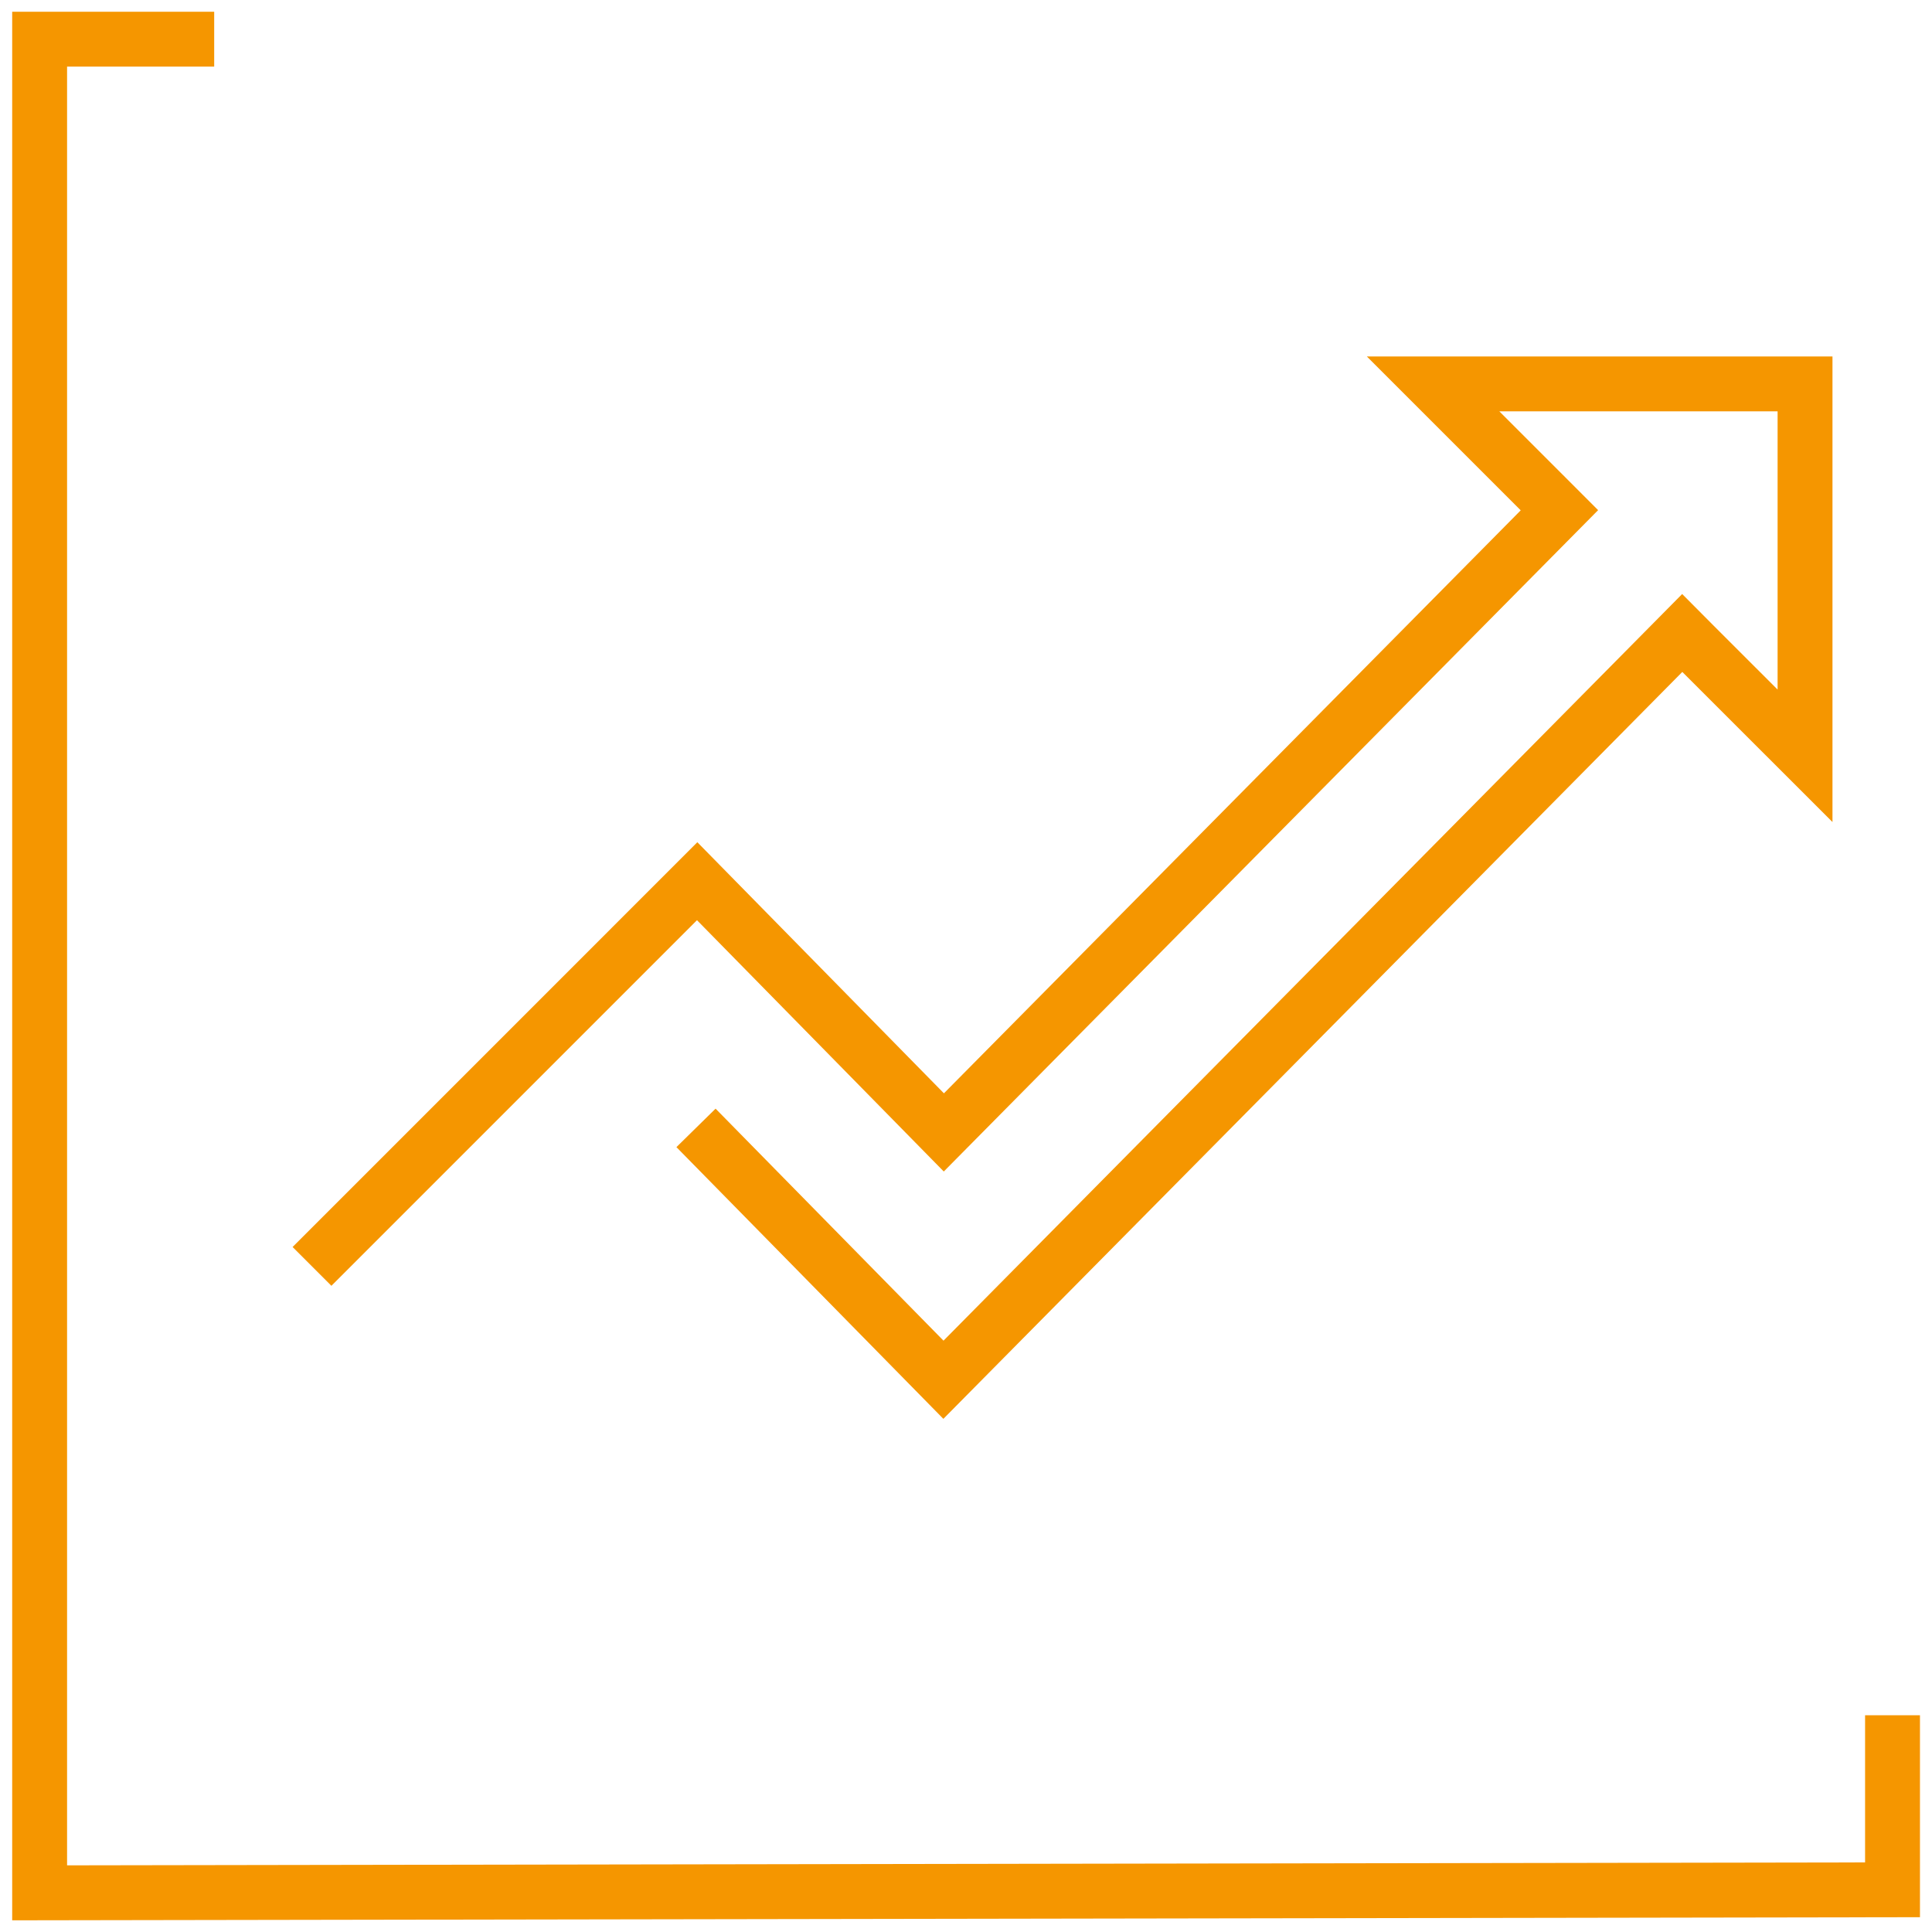
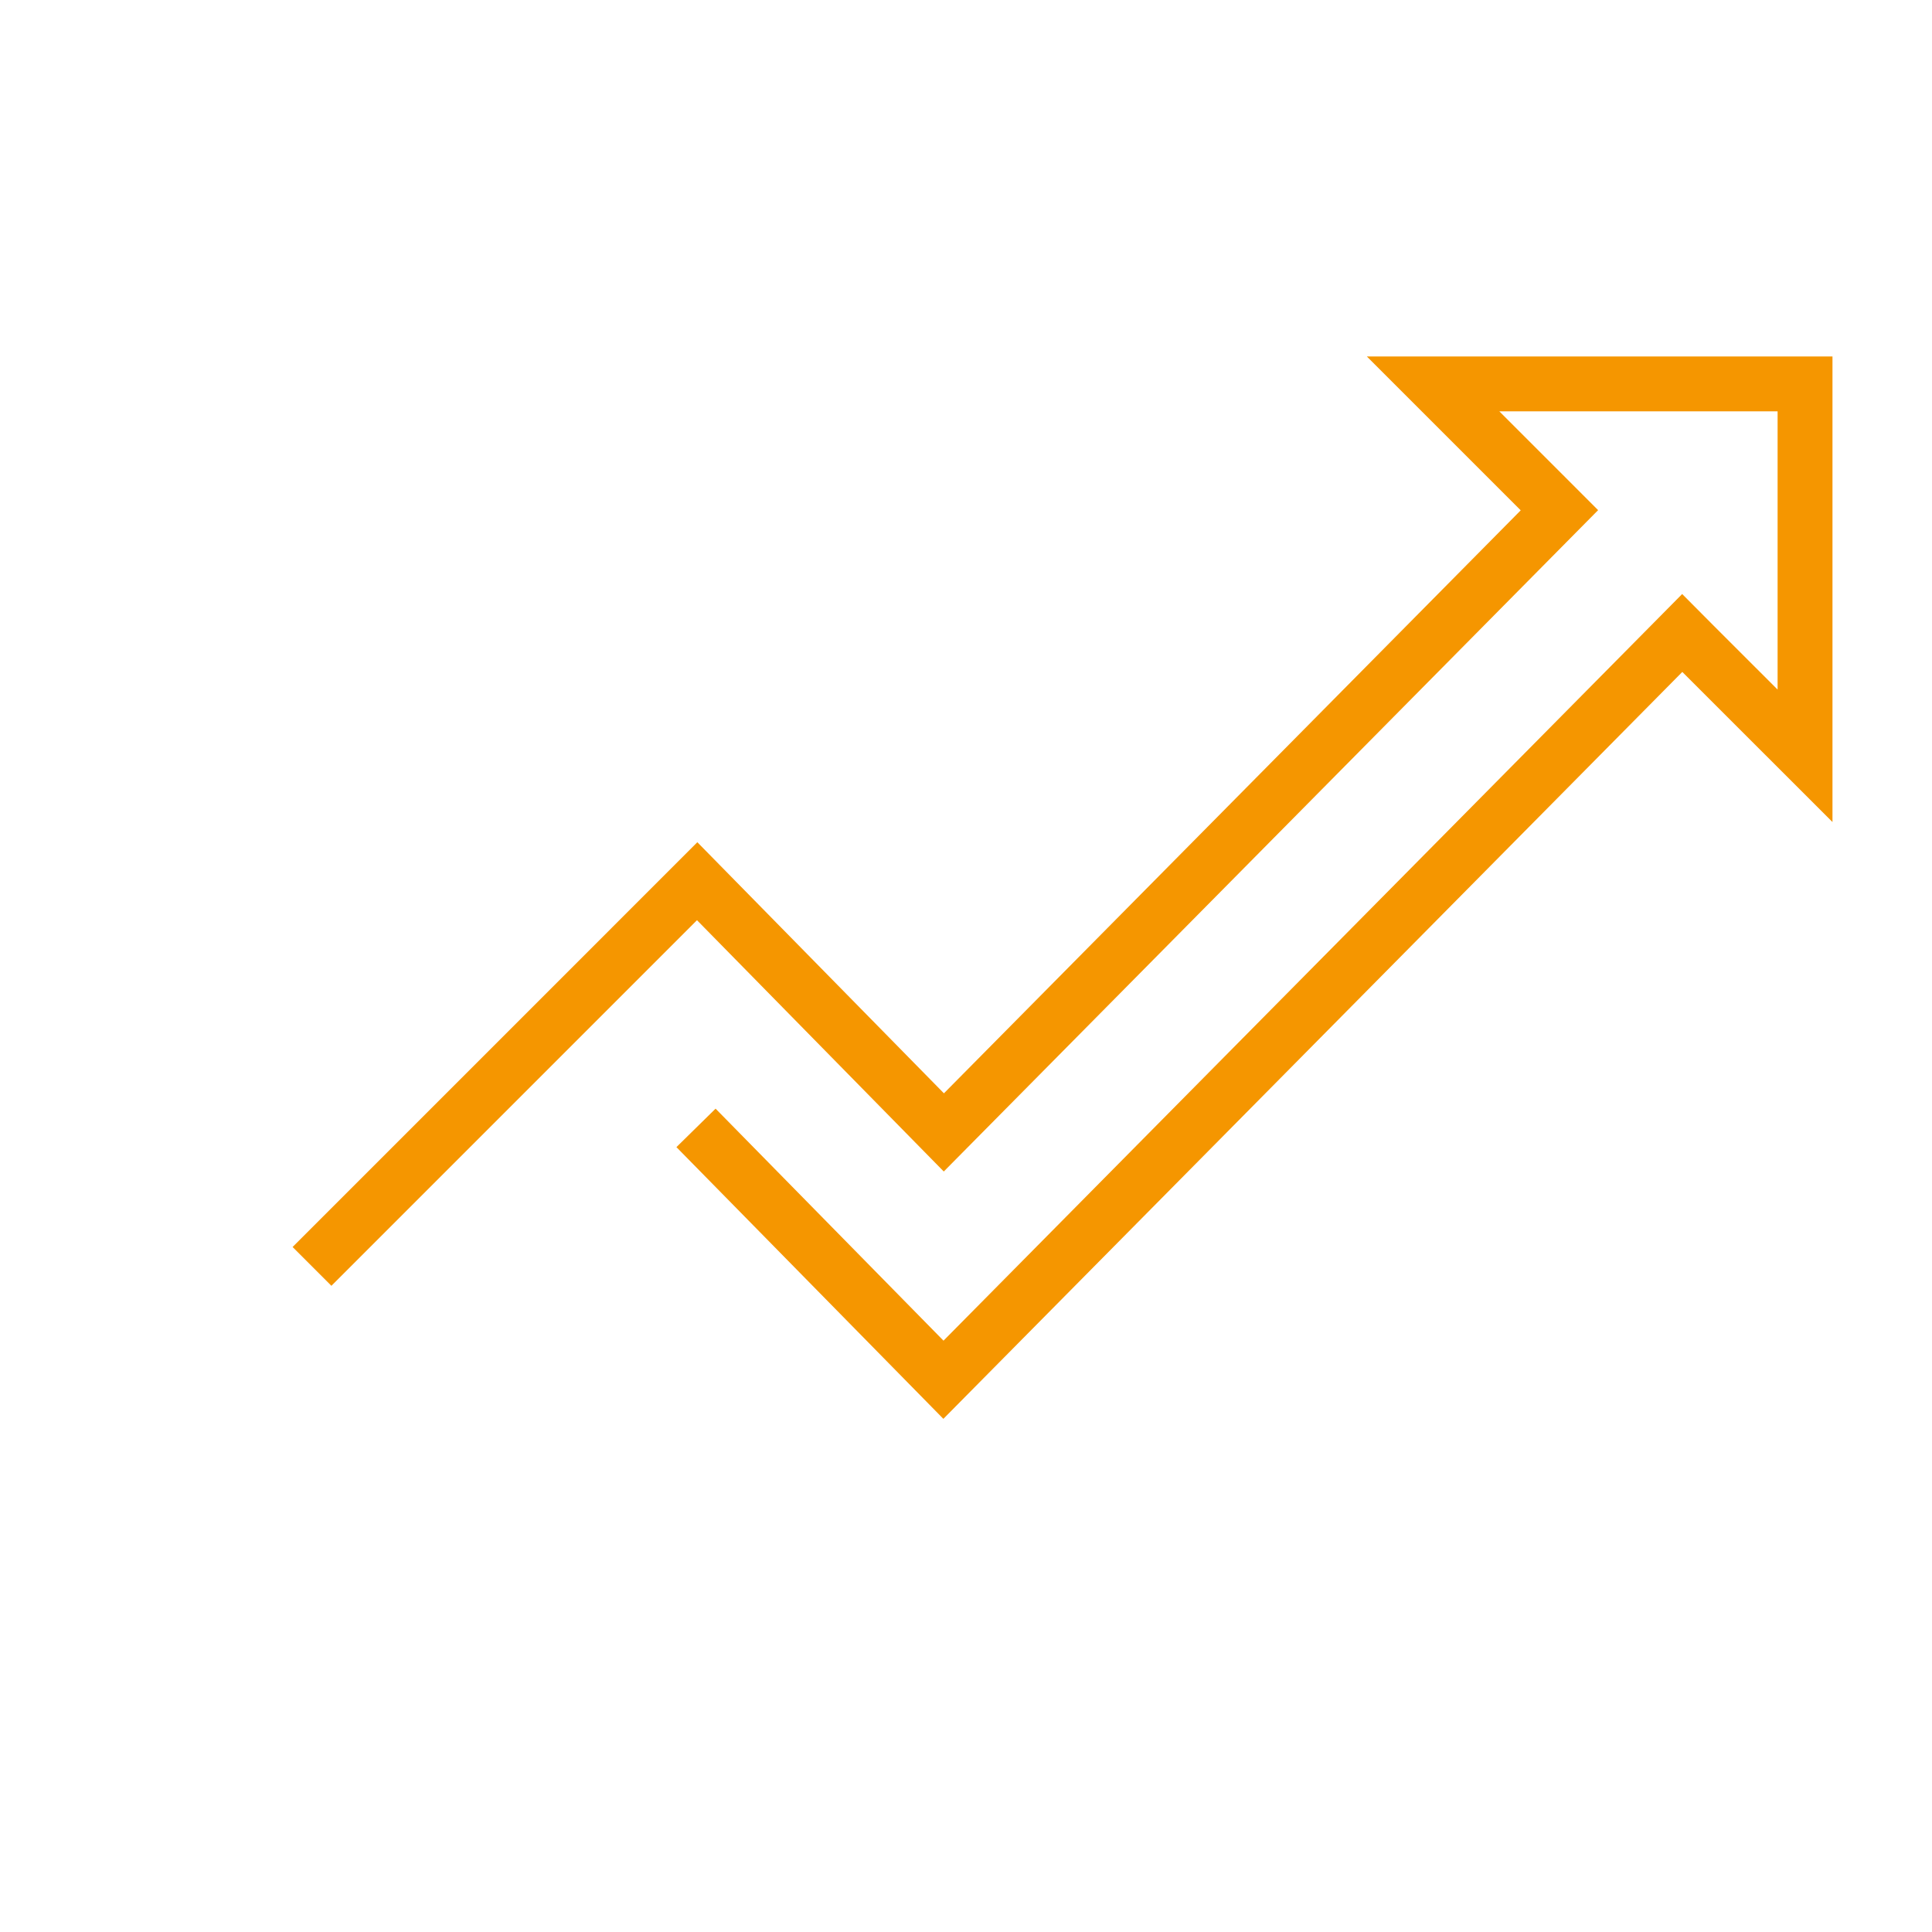
<svg xmlns="http://www.w3.org/2000/svg" width="88" height="88" viewBox="0 0 88 88" fill="none">
-   <path d="M9.756 1.784H1.805V86.216L86.202 86.078V78.127" stroke="#F59600" stroke-width="2.5" stroke-miterlimit="10" />
  <path d="M31.702 51.374L42.972 62.846L76.623 28.832L77.174 29.386L82.217 34.426V17.486H65.275L70.315 22.526L71.029 23.241L42.991 51.58L31.755 40.138L14.211 57.683" stroke="#F59600" stroke-width="2.5" stroke-miterlimit="10" />
</svg>